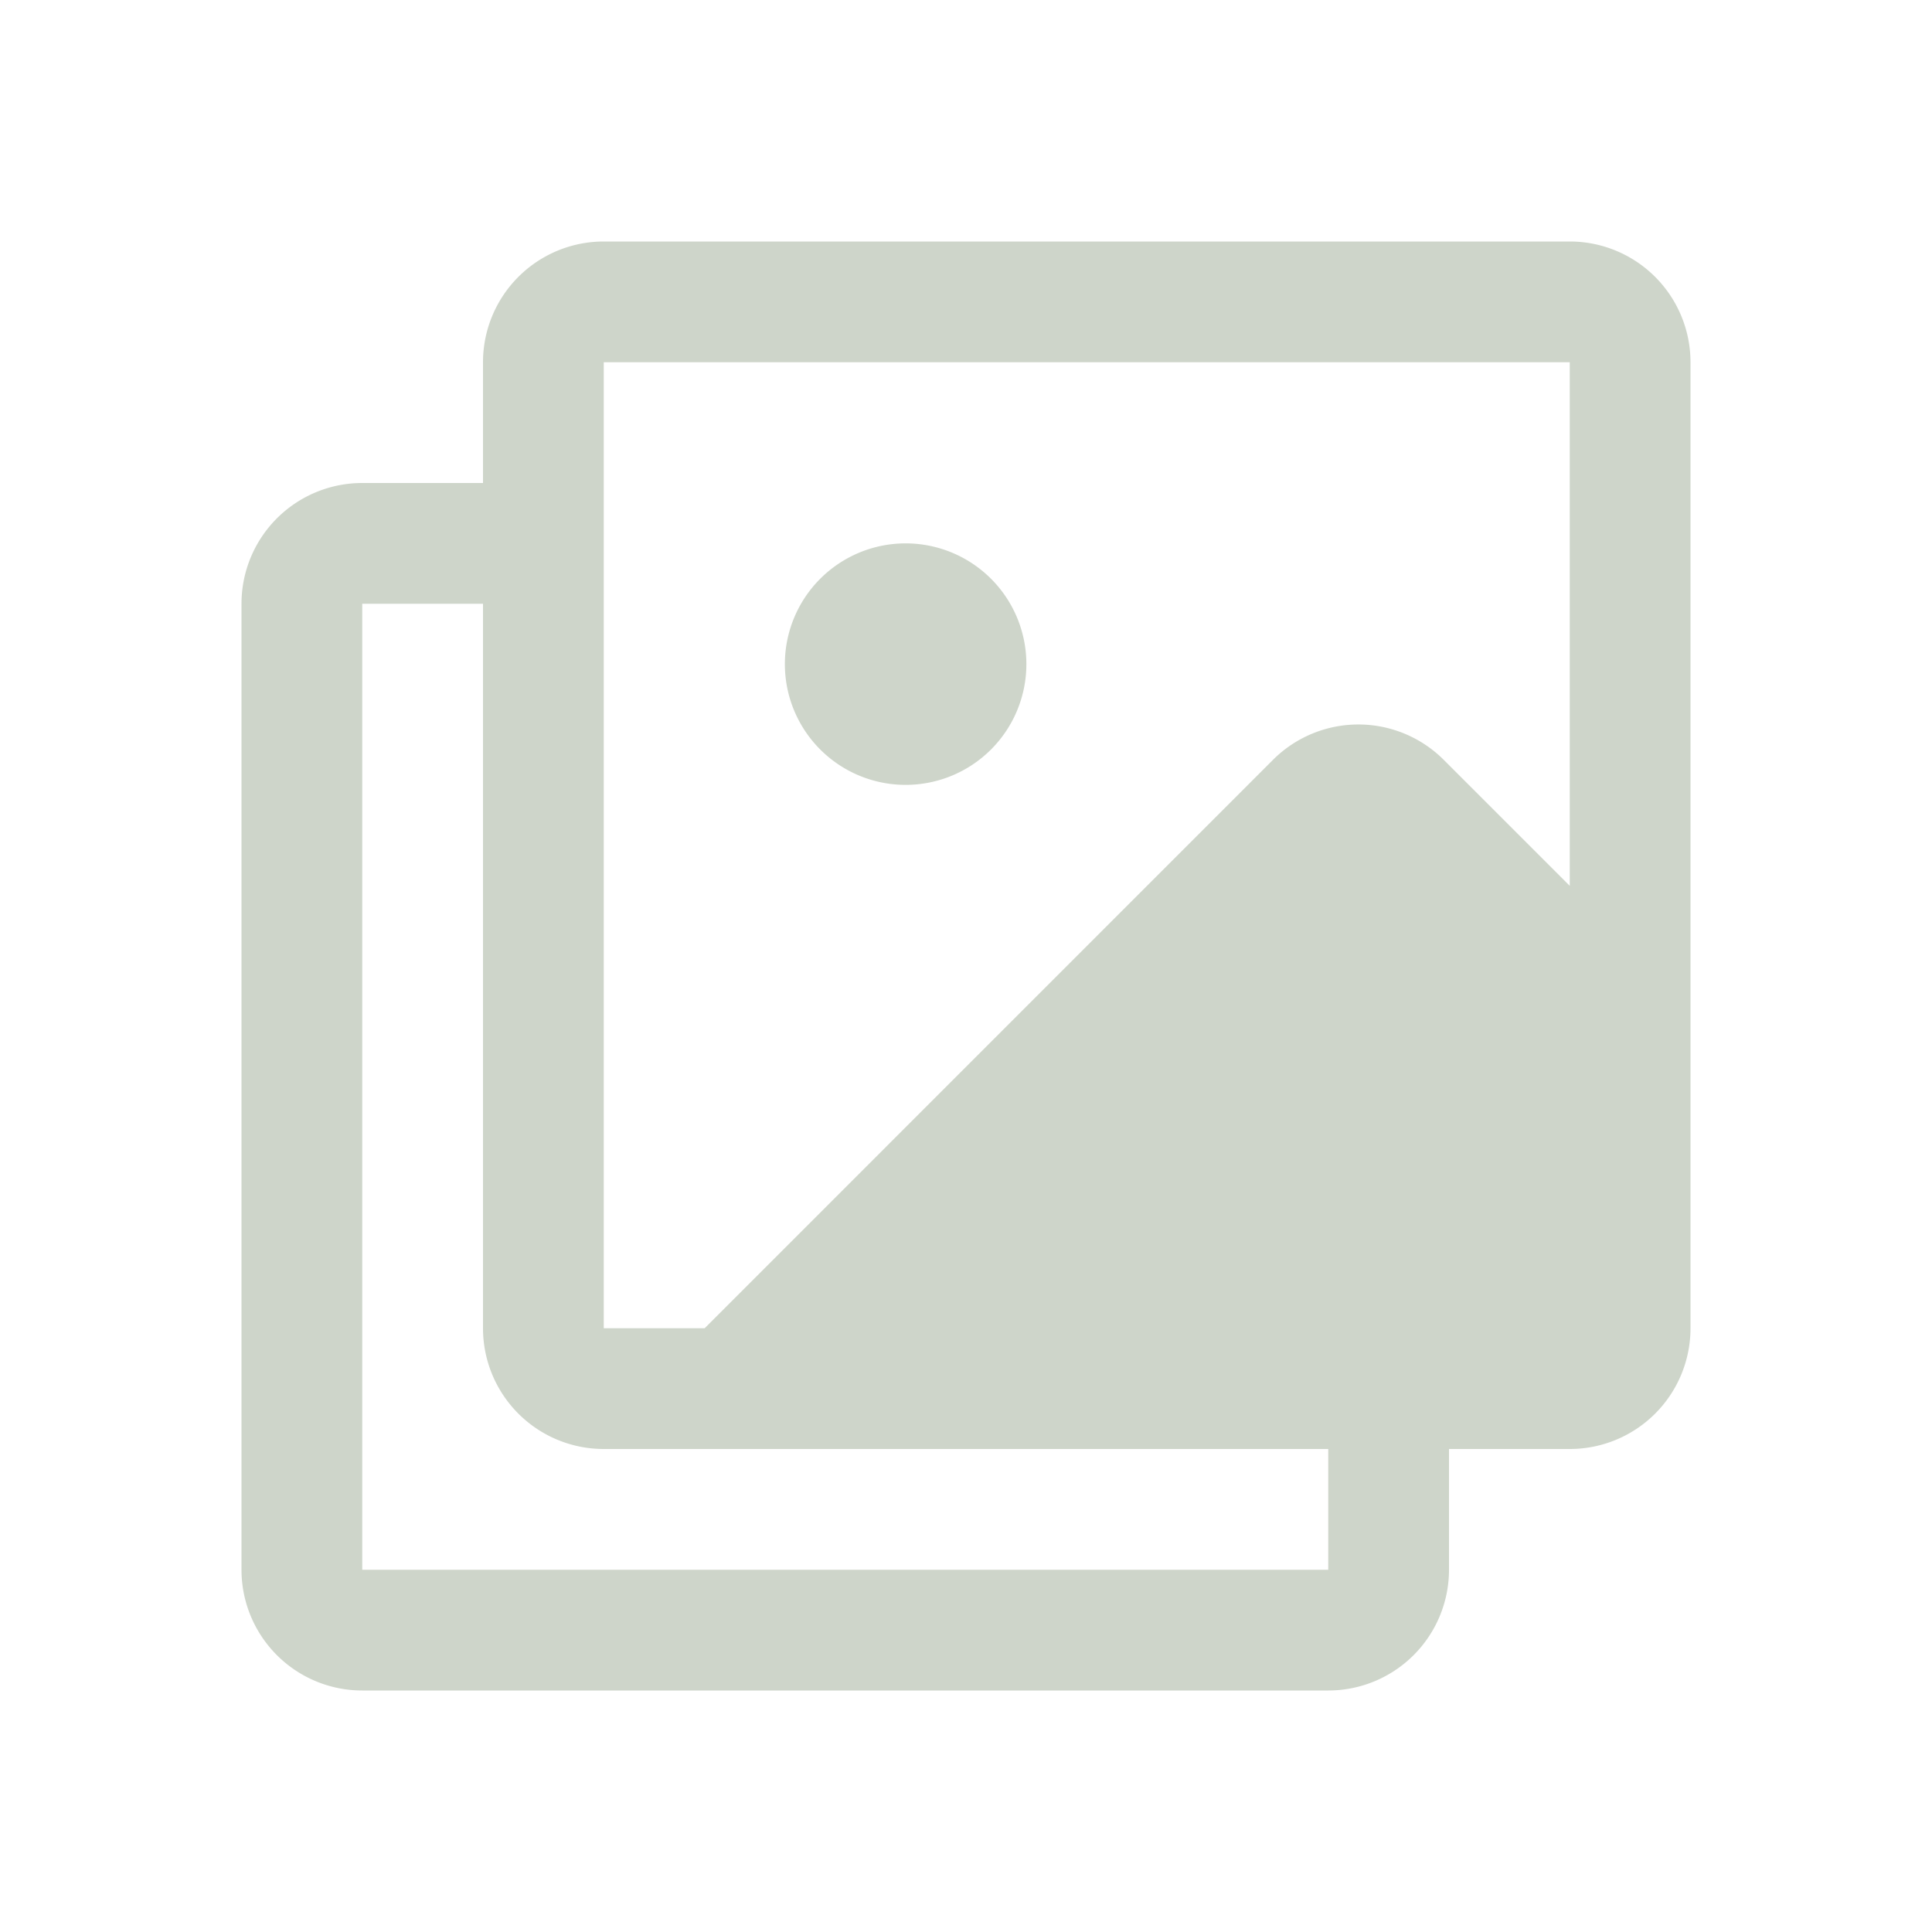
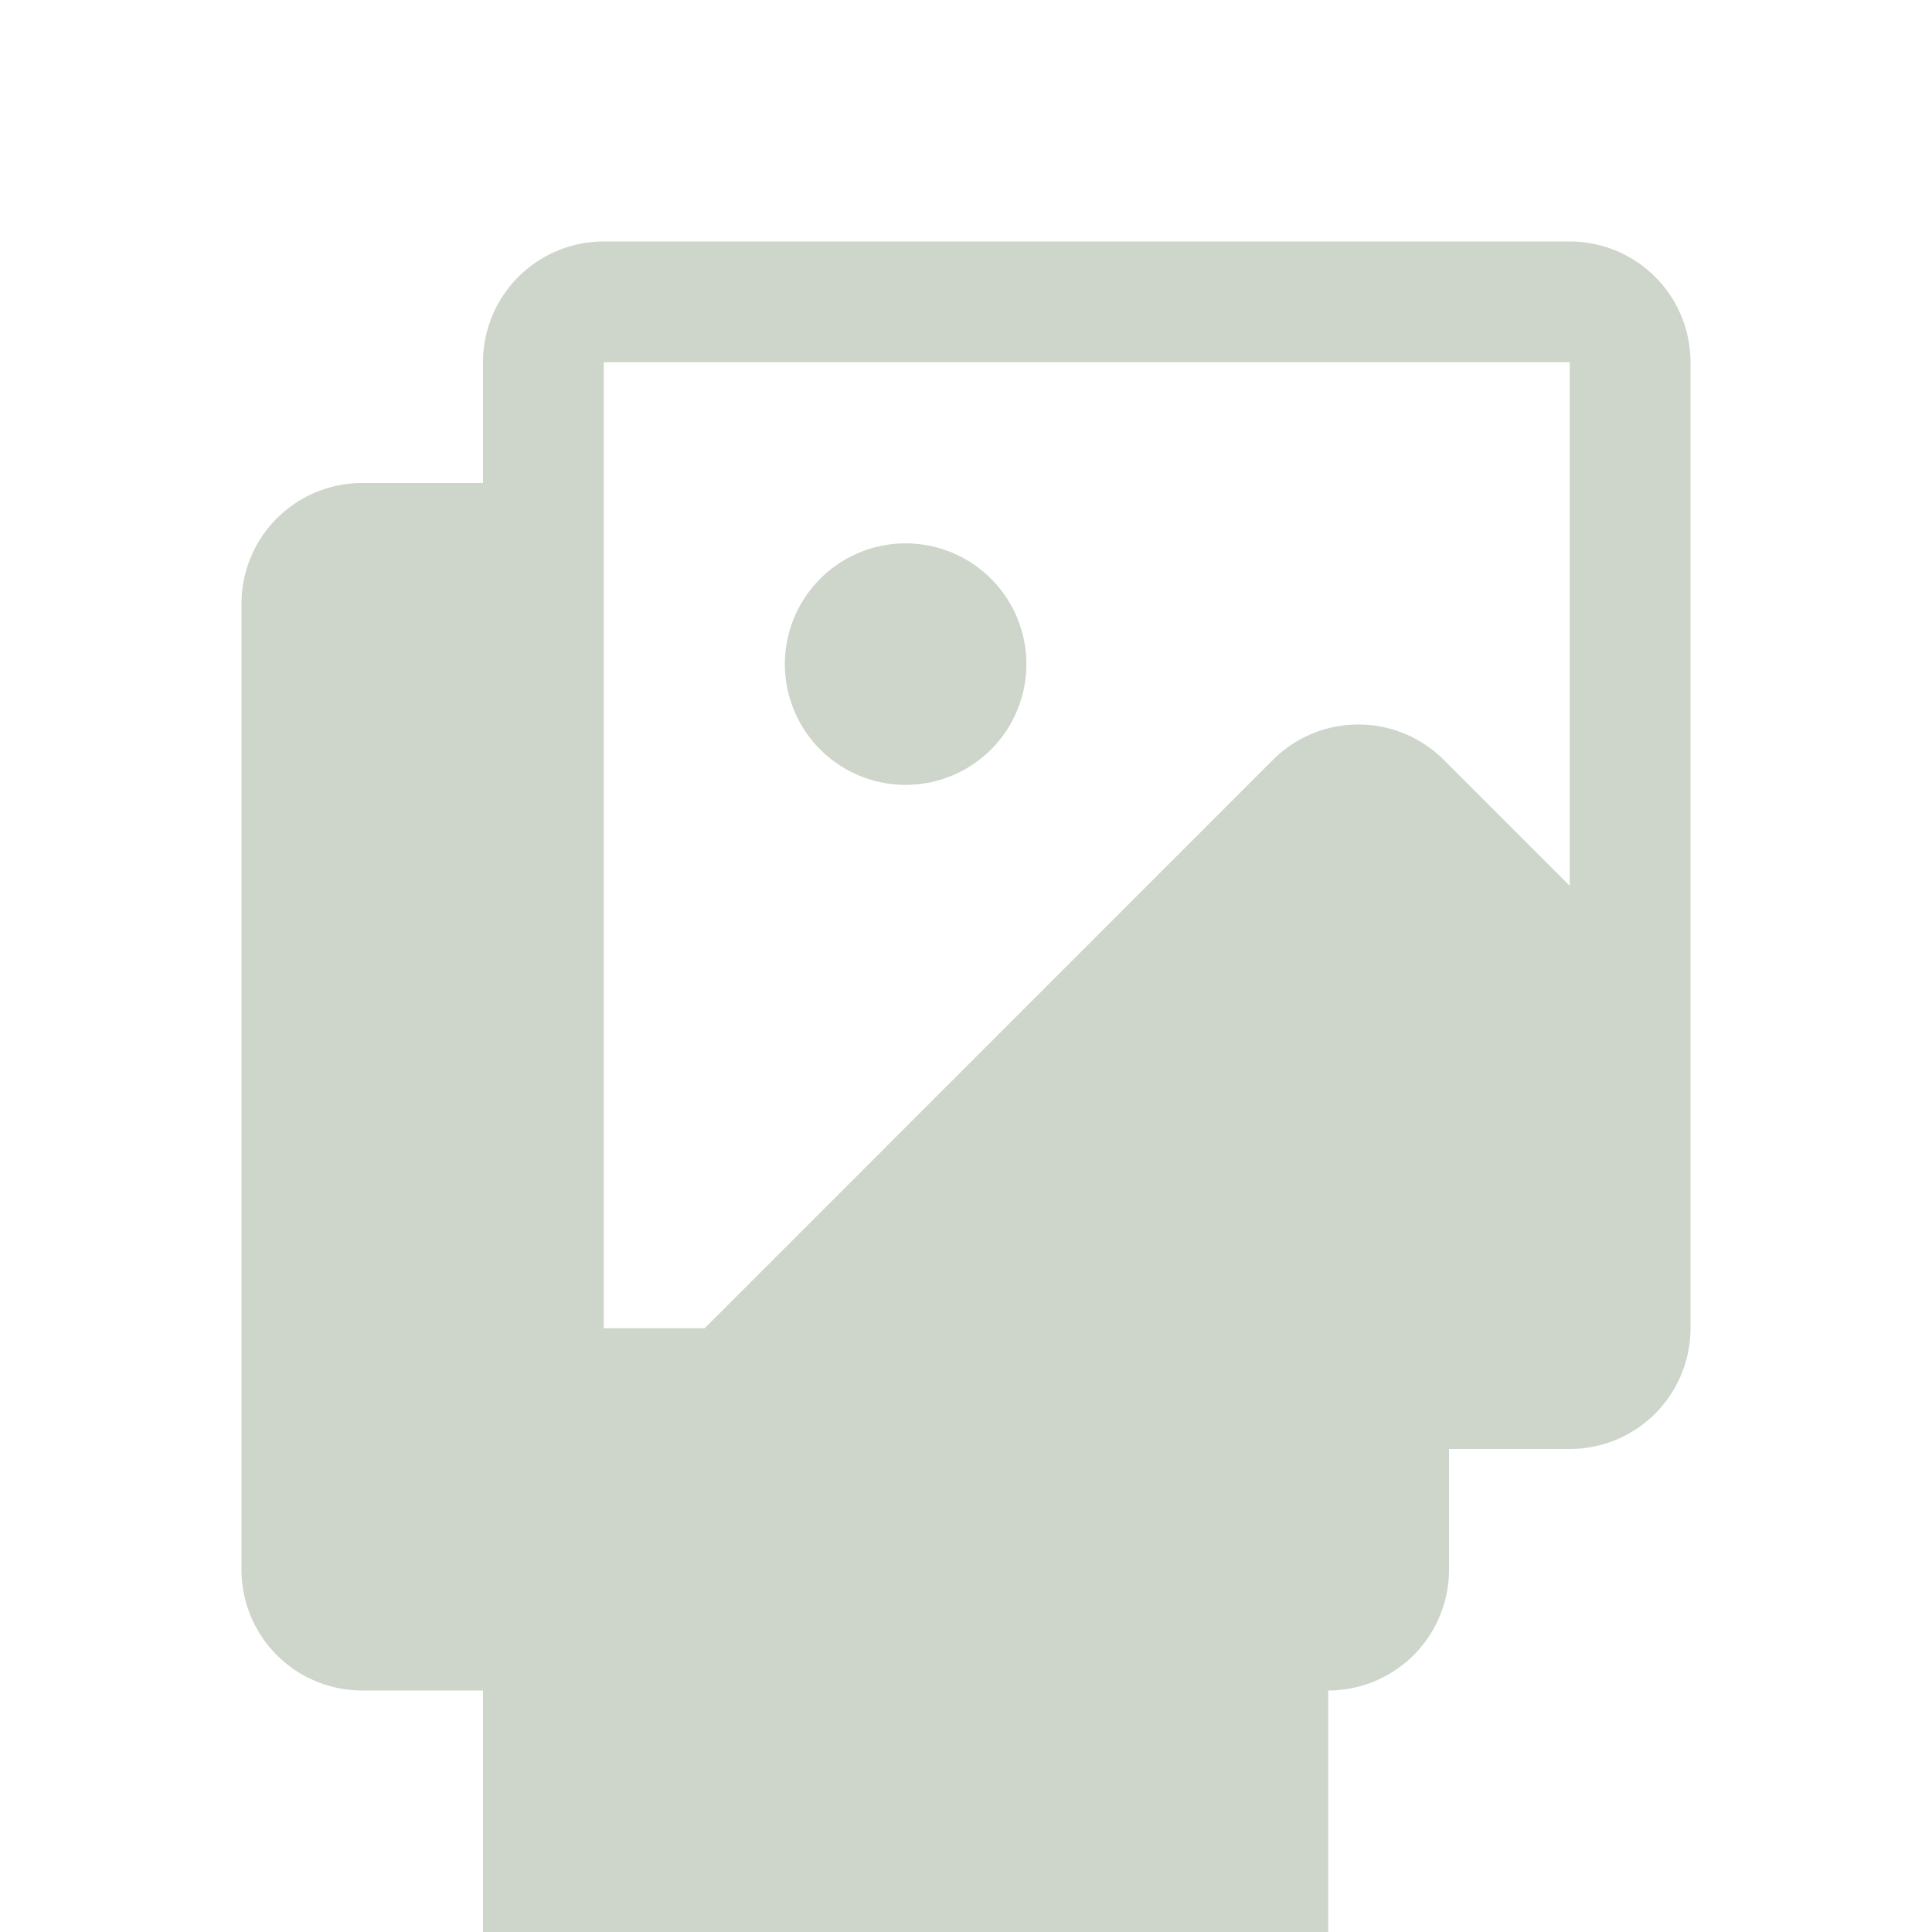
<svg xmlns="http://www.w3.org/2000/svg" width="32" height="32" fill="#ced5ca" viewBox="0 0 256 256">
-   <path d="M208,32H80A16,16,0,0,0,64,48V64H48A16,16,0,0,0,32,80V208a16,16,0,0,0,16,16H176a16,16,0,0,0,16-16V192h16a16,16,0,0,0,16-16V48A16,16,0,0,0,208,32ZM80,48H208v69.38l-16.7-16.7a16,16,0,0,0-22.62,0L93.37,176H80Zm96,160H48V80H64v96a16,16,0,0,0,16,16h96ZM104,88a16,16,0,1,1,16,16A16,16,0,0,1,104,88Z" />
+   <path d="M208,32H80A16,16,0,0,0,64,48V64H48A16,16,0,0,0,32,80V208a16,16,0,0,0,16,16H176a16,16,0,0,0,16-16V192h16a16,16,0,0,0,16-16V48A16,16,0,0,0,208,32ZM80,48H208v69.38l-16.7-16.7a16,16,0,0,0-22.62,0L93.37,176H80Zm96,160H48H64v96a16,16,0,0,0,16,16h96ZM104,88a16,16,0,1,1,16,16A16,16,0,0,1,104,88Z" />
</svg>